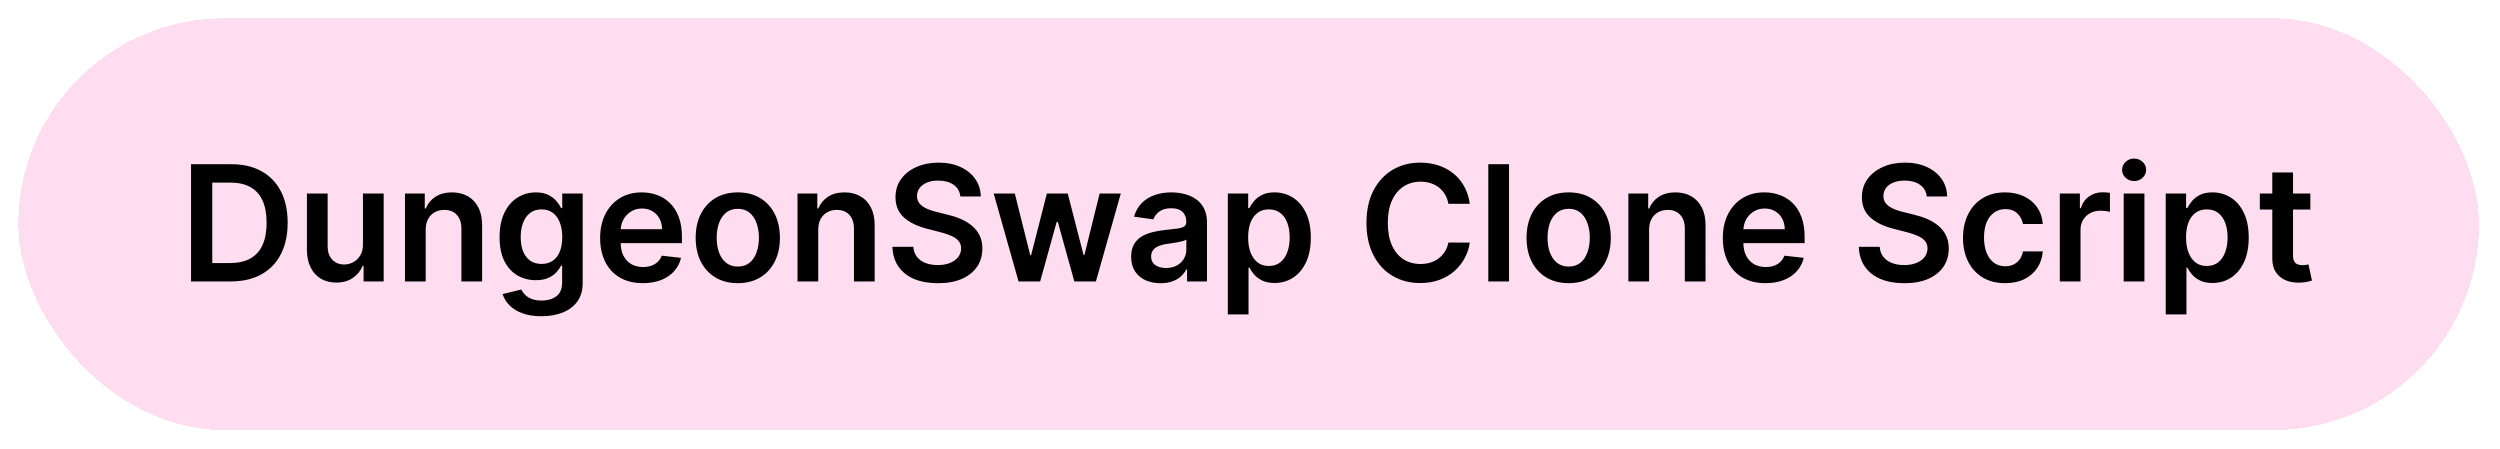
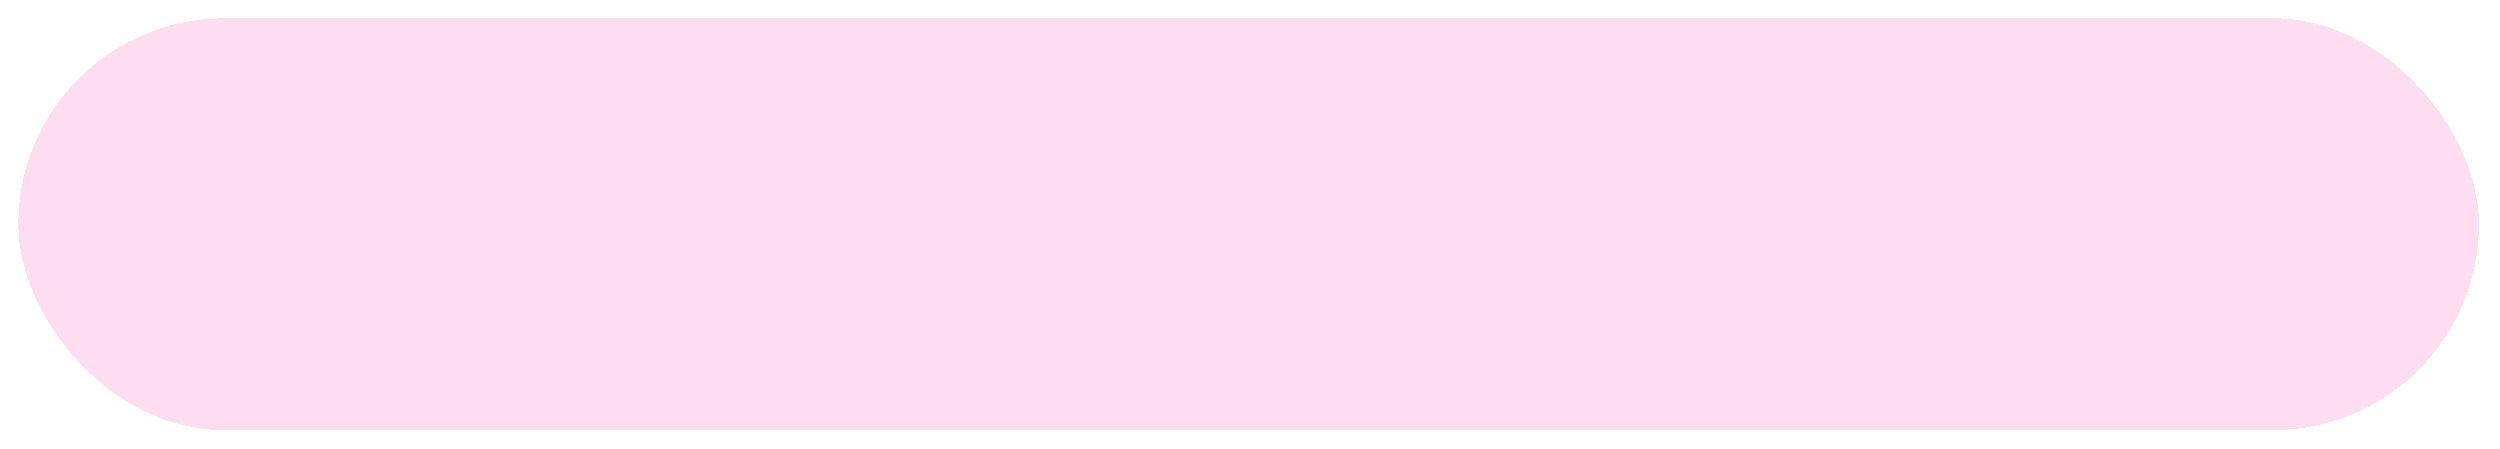
<svg xmlns="http://www.w3.org/2000/svg" width="546" height="98" viewBox="0 0 546 98" fill="none">
  <g filter="url(#filter0_d_781_18176)">
    <rect x="4" width="537.399" height="89.933" rx="44.966" fill="#FFDDF1" shape-rendering="crispEdges" />
-     <path d="M50.399 57.466H41.724V31.867H50.574C53.116 31.867 55.299 32.379 57.124 33.404C58.957 34.421 60.366 35.883 61.349 37.791C62.332 39.7 62.824 41.983 62.824 44.642C62.824 47.308 62.328 49.6 61.337 51.516C60.353 53.433 58.932 54.904 57.074 55.929C55.224 56.954 52.999 57.466 50.399 57.466ZM46.362 53.454H50.174C51.957 53.454 53.445 53.129 54.636 52.479C55.828 51.821 56.724 50.841 57.324 49.541C57.924 48.233 58.224 46.6 58.224 44.642C58.224 42.683 57.924 41.058 57.324 39.767C56.724 38.467 55.837 37.496 54.661 36.854C53.495 36.204 52.045 35.879 50.312 35.879H46.362V53.454ZM79.267 49.391V38.267H83.793V57.466H79.405V54.054H79.205C78.772 55.129 78.059 56.008 77.067 56.691C76.084 57.375 74.872 57.716 73.43 57.716C72.172 57.716 71.059 57.437 70.093 56.879C69.134 56.312 68.384 55.491 67.843 54.416C67.301 53.333 67.03 52.025 67.03 50.491V38.267H71.555V49.791C71.555 51.008 71.888 51.975 72.555 52.691C73.222 53.408 74.097 53.766 75.18 53.766C75.847 53.766 76.493 53.604 77.118 53.279C77.743 52.954 78.255 52.471 78.655 51.829C79.063 51.179 79.267 50.366 79.267 49.391ZM92.971 46.216V57.466H88.445V38.267H92.77V41.529H92.996C93.437 40.454 94.141 39.6 95.108 38.967C96.083 38.333 97.287 38.017 98.72 38.017C100.045 38.017 101.2 38.3 102.183 38.867C103.175 39.433 103.941 40.254 104.483 41.329C105.033 42.404 105.304 43.708 105.295 45.241V57.466H100.77V45.941C100.77 44.658 100.437 43.654 99.77 42.929C99.112 42.204 98.2 41.842 97.033 41.842C96.241 41.842 95.537 42.017 94.921 42.367C94.312 42.708 93.833 43.204 93.483 43.854C93.141 44.504 92.971 45.291 92.971 46.216ZM118.245 65.066C116.62 65.066 115.224 64.845 114.058 64.404C112.891 63.97 111.954 63.387 111.245 62.654C110.537 61.92 110.045 61.108 109.77 60.216L113.845 59.229C114.029 59.604 114.295 59.975 114.645 60.341C114.995 60.716 115.466 61.025 116.058 61.266C116.658 61.516 117.412 61.641 118.32 61.641C119.603 61.641 120.666 61.329 121.508 60.704C122.349 60.087 122.77 59.071 122.77 57.654V54.016H122.545C122.312 54.483 121.97 54.962 121.52 55.454C121.078 55.946 120.491 56.358 119.758 56.691C119.033 57.025 118.12 57.191 117.02 57.191C115.545 57.191 114.208 56.846 113.008 56.154C111.816 55.454 110.866 54.412 110.158 53.029C109.458 51.637 109.108 49.896 109.108 47.804C109.108 45.696 109.458 43.916 110.158 42.467C110.866 41.008 111.82 39.904 113.02 39.154C114.22 38.396 115.558 38.017 117.033 38.017C118.158 38.017 119.083 38.208 119.808 38.592C120.541 38.967 121.124 39.421 121.558 39.954C121.991 40.479 122.32 40.975 122.545 41.441H122.795V38.267H127.258V57.779C127.258 59.42 126.866 60.779 126.083 61.854C125.299 62.929 124.228 63.733 122.87 64.266C121.512 64.8 119.97 65.066 118.245 65.066ZM118.283 53.641C119.241 53.641 120.058 53.408 120.733 52.941C121.408 52.475 121.92 51.804 122.27 50.929C122.62 50.054 122.795 49.004 122.795 47.779C122.795 46.571 122.62 45.512 122.27 44.604C121.928 43.696 121.42 42.992 120.745 42.492C120.078 41.983 119.258 41.729 118.283 41.729C117.274 41.729 116.433 41.992 115.758 42.517C115.083 43.041 114.574 43.762 114.233 44.679C113.891 45.587 113.72 46.621 113.72 47.779C113.72 48.954 113.891 49.983 114.233 50.866C114.583 51.741 115.095 52.425 115.77 52.916C116.454 53.4 117.291 53.641 118.283 53.641ZM140.395 57.841C138.47 57.841 136.807 57.441 135.407 56.641C134.016 55.833 132.945 54.691 132.195 53.216C131.445 51.733 131.07 49.987 131.07 47.979C131.07 46.004 131.445 44.271 132.195 42.779C132.953 41.279 134.012 40.112 135.37 39.279C136.728 38.437 138.324 38.017 140.157 38.017C141.341 38.017 142.457 38.208 143.507 38.592C144.566 38.967 145.499 39.55 146.307 40.342C147.124 41.133 147.766 42.142 148.232 43.367C148.699 44.583 148.932 46.033 148.932 47.716V49.104H133.195V46.054H144.595C144.587 45.187 144.399 44.416 144.032 43.742C143.666 43.058 143.153 42.521 142.495 42.129C141.845 41.737 141.087 41.541 140.22 41.541C139.295 41.541 138.482 41.767 137.782 42.217C137.082 42.658 136.537 43.242 136.145 43.967C135.762 44.683 135.566 45.471 135.557 46.329V48.991C135.557 50.108 135.762 51.066 136.17 51.866C136.578 52.658 137.149 53.266 137.882 53.691C138.616 54.108 139.474 54.316 140.457 54.316C141.116 54.316 141.712 54.225 142.245 54.041C142.778 53.85 143.241 53.571 143.632 53.204C144.024 52.837 144.32 52.383 144.52 51.841L148.745 52.316C148.478 53.433 147.97 54.408 147.22 55.241C146.478 56.066 145.528 56.708 144.37 57.166C143.212 57.616 141.887 57.841 140.395 57.841ZM161.135 57.841C159.26 57.841 157.635 57.429 156.26 56.604C154.885 55.779 153.819 54.625 153.06 53.141C152.31 51.658 151.935 49.925 151.935 47.941C151.935 45.958 152.31 44.221 153.06 42.729C153.819 41.237 154.885 40.079 156.26 39.254C157.635 38.429 159.26 38.017 161.135 38.017C163.01 38.017 164.635 38.429 166.01 39.254C167.385 40.079 168.448 41.237 169.198 42.729C169.956 44.221 170.335 45.958 170.335 47.941C170.335 49.925 169.956 51.658 169.198 53.141C168.448 54.625 167.385 55.779 166.01 56.604C164.635 57.429 163.01 57.841 161.135 57.841ZM161.16 54.216C162.177 54.216 163.027 53.937 163.71 53.379C164.394 52.812 164.902 52.054 165.235 51.104C165.577 50.154 165.748 49.096 165.748 47.929C165.748 46.754 165.577 45.691 165.235 44.742C164.902 43.783 164.394 43.021 163.71 42.454C163.027 41.887 162.177 41.604 161.16 41.604C160.119 41.604 159.252 41.887 158.56 42.454C157.877 43.021 157.365 43.783 157.023 44.742C156.69 45.691 156.523 46.754 156.523 47.929C156.523 49.096 156.69 50.154 157.023 51.104C157.365 52.054 157.877 52.812 158.56 53.379C159.252 53.937 160.119 54.216 161.16 54.216ZM178.701 46.216V57.466H174.176V38.267H178.501V41.529H178.726C179.167 40.454 179.872 39.6 180.838 38.967C181.813 38.333 183.017 38.017 184.451 38.017C185.776 38.017 186.93 38.3 187.913 38.867C188.905 39.433 189.671 40.254 190.213 41.329C190.763 42.404 191.034 43.708 191.026 45.241V57.466H186.501V45.941C186.501 44.658 186.167 43.654 185.501 42.929C184.842 42.204 183.93 41.842 182.763 41.842C181.972 41.842 181.267 42.017 180.651 42.367C180.042 42.708 179.563 43.204 179.213 43.854C178.872 44.504 178.701 45.291 178.701 46.216ZM209.738 38.904C209.621 37.812 209.13 36.962 208.263 36.354C207.405 35.746 206.288 35.442 204.913 35.442C203.946 35.442 203.117 35.587 202.425 35.879C201.734 36.171 201.205 36.566 200.838 37.066C200.471 37.566 200.284 38.137 200.275 38.779C200.275 39.312 200.396 39.775 200.638 40.166C200.888 40.558 201.225 40.892 201.65 41.166C202.075 41.433 202.546 41.658 203.063 41.842C203.58 42.025 204.1 42.179 204.625 42.304L207.025 42.904C207.992 43.129 208.921 43.433 209.813 43.816C210.713 44.2 211.517 44.683 212.225 45.266C212.942 45.85 213.509 46.554 213.925 47.379C214.342 48.204 214.55 49.171 214.55 50.279C214.55 51.779 214.167 53.1 213.4 54.241C212.634 55.375 211.525 56.262 210.075 56.904C208.634 57.537 206.888 57.854 204.838 57.854C202.846 57.854 201.117 57.545 199.65 56.929C198.192 56.312 197.051 55.412 196.226 54.229C195.409 53.045 194.967 51.604 194.901 49.904H199.463C199.53 50.796 199.805 51.537 200.288 52.129C200.771 52.721 201.4 53.162 202.175 53.454C202.959 53.745 203.834 53.891 204.8 53.891C205.809 53.891 206.692 53.741 207.45 53.441C208.217 53.133 208.817 52.708 209.25 52.166C209.684 51.616 209.905 50.975 209.913 50.241C209.905 49.575 209.709 49.025 209.325 48.591C208.942 48.15 208.405 47.783 207.713 47.491C207.03 47.191 206.23 46.925 205.313 46.691L202.4 45.941C200.292 45.4 198.625 44.579 197.401 43.479C196.184 42.371 195.576 40.9 195.576 39.066C195.576 37.558 195.984 36.237 196.801 35.104C197.626 33.971 198.746 33.092 200.163 32.467C201.58 31.833 203.184 31.517 204.975 31.517C206.792 31.517 208.384 31.833 209.75 32.467C211.125 33.092 212.205 33.962 212.988 35.079C213.771 36.187 214.175 37.462 214.2 38.904H209.738ZM222.447 57.466L217.022 38.267H221.635L225.01 51.766H225.185L228.635 38.267H233.197L236.647 51.691H236.834L240.159 38.267H244.784L239.347 57.466H234.634L231.034 44.492H230.772L227.172 57.466H222.447ZM253.469 57.854C252.252 57.854 251.156 57.637 250.181 57.204C249.214 56.762 248.448 56.112 247.881 55.254C247.323 54.395 247.044 53.337 247.044 52.079C247.044 50.996 247.244 50.1 247.644 49.391C248.044 48.683 248.589 48.116 249.281 47.691C249.973 47.266 250.752 46.946 251.619 46.729C252.494 46.504 253.398 46.341 254.331 46.241C255.456 46.125 256.369 46.021 257.069 45.929C257.769 45.829 258.277 45.679 258.594 45.479C258.919 45.271 259.081 44.95 259.081 44.517V44.441C259.081 43.5 258.802 42.771 258.244 42.254C257.685 41.737 256.881 41.479 255.831 41.479C254.723 41.479 253.844 41.721 253.194 42.204C252.552 42.687 252.119 43.258 251.894 43.916L247.669 43.316C248.002 42.15 248.552 41.175 249.319 40.392C250.085 39.6 251.023 39.008 252.131 38.617C253.239 38.217 254.464 38.017 255.806 38.017C256.731 38.017 257.652 38.125 258.569 38.342C259.485 38.558 260.323 38.916 261.081 39.416C261.839 39.908 262.448 40.579 262.906 41.429C263.373 42.279 263.606 43.342 263.606 44.617V57.466H259.256V54.829H259.106C258.831 55.362 258.444 55.862 257.944 56.329C257.452 56.787 256.831 57.158 256.081 57.441C255.339 57.716 254.469 57.854 253.469 57.854ZM254.644 54.529C255.552 54.529 256.339 54.35 257.006 53.991C257.673 53.625 258.185 53.141 258.544 52.541C258.91 51.941 259.094 51.287 259.094 50.579V48.316C258.952 48.433 258.71 48.541 258.369 48.641C258.035 48.741 257.66 48.829 257.244 48.904C256.827 48.979 256.414 49.046 256.006 49.104C255.598 49.162 255.244 49.212 254.944 49.254C254.269 49.346 253.664 49.496 253.131 49.704C252.598 49.912 252.177 50.204 251.869 50.579C251.56 50.946 251.406 51.42 251.406 52.004C251.406 52.837 251.71 53.466 252.319 53.891C252.927 54.316 253.702 54.529 254.644 54.529ZM268.156 64.666V38.267H272.606V41.441H272.868C273.102 40.975 273.431 40.479 273.856 39.954C274.281 39.421 274.856 38.967 275.581 38.592C276.306 38.208 277.231 38.017 278.356 38.017C279.839 38.017 281.177 38.396 282.368 39.154C283.568 39.904 284.518 41.017 285.218 42.492C285.927 43.958 286.281 45.758 286.281 47.891C286.281 50 285.935 51.791 285.243 53.266C284.552 54.741 283.61 55.866 282.418 56.641C281.227 57.416 279.877 57.804 278.368 57.804C277.268 57.804 276.356 57.62 275.631 57.254C274.906 56.887 274.323 56.446 273.881 55.929C273.448 55.404 273.11 54.908 272.868 54.441H272.681V64.666H268.156ZM272.593 47.866C272.593 49.108 272.768 50.196 273.118 51.129C273.477 52.062 273.989 52.791 274.656 53.316C275.331 53.833 276.148 54.091 277.106 54.091C278.106 54.091 278.943 53.825 279.618 53.291C280.293 52.75 280.802 52.012 281.143 51.079C281.493 50.137 281.668 49.066 281.668 47.866C281.668 46.675 281.497 45.616 281.156 44.691C280.814 43.767 280.306 43.041 279.631 42.517C278.956 41.992 278.114 41.729 277.106 41.729C276.139 41.729 275.318 41.983 274.643 42.492C273.968 43 273.456 43.712 273.106 44.629C272.764 45.546 272.593 46.625 272.593 47.866ZM320.999 40.504H316.324C316.191 39.737 315.945 39.058 315.587 38.467C315.228 37.867 314.782 37.358 314.249 36.941C313.716 36.525 313.108 36.212 312.424 36.004C311.749 35.787 311.02 35.679 310.237 35.679C308.845 35.679 307.612 36.029 306.537 36.729C305.462 37.421 304.62 38.437 304.012 39.779C303.403 41.112 303.099 42.742 303.099 44.666C303.099 46.625 303.403 48.275 304.012 49.616C304.628 50.95 305.47 51.958 306.537 52.641C307.612 53.316 308.841 53.654 310.224 53.654C310.991 53.654 311.708 53.554 312.374 53.354C313.049 53.145 313.653 52.841 314.187 52.441C314.728 52.041 315.182 51.55 315.549 50.966C315.924 50.383 316.182 49.716 316.324 48.966L320.999 48.991C320.824 50.208 320.445 51.35 319.862 52.416C319.287 53.483 318.532 54.425 317.599 55.241C316.666 56.05 315.574 56.683 314.324 57.141C313.074 57.591 311.687 57.816 310.162 57.816C307.912 57.816 305.903 57.295 304.137 56.254C302.37 55.212 300.978 53.708 299.962 51.741C298.945 49.775 298.437 47.416 298.437 44.666C298.437 41.908 298.949 39.55 299.974 37.592C300.999 35.625 302.395 34.121 304.162 33.079C305.928 32.037 307.928 31.517 310.162 31.517C311.587 31.517 312.912 31.717 314.137 32.117C315.362 32.517 316.453 33.104 317.412 33.879C318.37 34.646 319.157 35.587 319.774 36.704C320.399 37.812 320.807 39.079 320.999 40.504ZM329.571 31.867V57.466H325.046V31.867H329.571ZM342.599 57.841C340.724 57.841 339.099 57.429 337.724 56.604C336.349 55.779 335.282 54.625 334.524 53.141C333.774 51.658 333.399 49.925 333.399 47.941C333.399 45.958 333.774 44.221 334.524 42.729C335.282 41.237 336.349 40.079 337.724 39.254C339.099 38.429 340.724 38.017 342.599 38.017C344.474 38.017 346.099 38.429 347.474 39.254C348.849 40.079 349.911 41.237 350.661 42.729C351.42 44.221 351.799 45.958 351.799 47.941C351.799 49.925 351.42 51.658 350.661 53.141C349.911 54.625 348.849 55.779 347.474 56.604C346.099 57.429 344.474 57.841 342.599 57.841ZM342.624 54.216C343.64 54.216 344.49 53.937 345.174 53.379C345.857 52.812 346.365 52.054 346.699 51.104C347.04 50.154 347.211 49.096 347.211 47.929C347.211 46.754 347.04 45.691 346.699 44.742C346.365 43.783 345.857 43.021 345.174 42.454C344.49 41.887 343.64 41.604 342.624 41.604C341.582 41.604 340.716 41.887 340.024 42.454C339.341 43.021 338.828 43.783 338.486 44.742C338.153 45.691 337.986 46.754 337.986 47.929C337.986 49.096 338.153 50.154 338.486 51.104C338.828 52.054 339.341 52.812 340.024 53.379C340.716 53.937 341.582 54.216 342.624 54.216ZM360.164 46.216V57.466H355.639V38.267H359.964V41.529H360.189C360.631 40.454 361.335 39.6 362.302 38.967C363.277 38.333 364.481 38.017 365.914 38.017C367.239 38.017 368.393 38.3 369.377 38.867C370.368 39.433 371.135 40.254 371.677 41.329C372.227 42.404 372.497 43.708 372.489 45.241V57.466H367.964V45.941C367.964 44.658 367.631 43.654 366.964 42.929C366.306 42.204 365.393 41.842 364.227 41.842C363.435 41.842 362.731 42.017 362.114 42.367C361.506 42.708 361.027 43.204 360.677 43.854C360.335 44.504 360.164 45.291 360.164 46.216ZM385.589 57.841C383.664 57.841 382.001 57.441 380.602 56.641C379.21 55.833 378.139 54.691 377.389 53.216C376.639 51.733 376.264 49.987 376.264 47.979C376.264 46.004 376.639 44.271 377.389 42.779C378.147 41.279 379.206 40.112 380.564 39.279C381.922 38.437 383.518 38.017 385.351 38.017C386.535 38.017 387.651 38.208 388.701 38.592C389.76 38.967 390.693 39.55 391.501 40.342C392.318 41.133 392.96 42.142 393.426 43.367C393.893 44.583 394.126 46.033 394.126 47.716V49.104H378.389V46.054H389.789C389.781 45.187 389.593 44.416 389.226 43.742C388.86 43.058 388.347 42.521 387.689 42.129C387.039 41.737 386.281 41.541 385.414 41.541C384.489 41.541 383.676 41.767 382.976 42.217C382.276 42.658 381.731 43.242 381.339 43.967C380.956 44.683 380.76 45.471 380.751 46.329V48.991C380.751 50.108 380.956 51.066 381.364 51.866C381.772 52.658 382.343 53.266 383.076 53.691C383.81 54.108 384.668 54.316 385.651 54.316C386.31 54.316 386.906 54.225 387.439 54.041C387.972 53.85 388.435 53.571 388.826 53.204C389.218 52.837 389.514 52.383 389.714 51.841L393.939 52.316C393.672 53.433 393.164 54.408 392.414 55.241C391.672 56.066 390.722 56.708 389.564 57.166C388.406 57.616 387.081 57.841 385.589 57.841ZM420.798 38.904C420.681 37.812 420.19 36.962 419.323 36.354C418.465 35.746 417.348 35.442 415.973 35.442C415.006 35.442 414.177 35.587 413.485 35.879C412.794 36.171 412.265 36.566 411.898 37.066C411.531 37.566 411.344 38.137 411.336 38.779C411.336 39.312 411.456 39.775 411.698 40.166C411.948 40.558 412.286 40.892 412.71 41.166C413.135 41.433 413.606 41.658 414.123 41.842C414.64 42.025 415.16 42.179 415.685 42.304L418.085 42.904C419.052 43.129 419.981 43.433 420.873 43.816C421.773 44.2 422.577 44.683 423.285 45.266C424.002 45.85 424.569 46.554 424.985 47.379C425.402 48.204 425.61 49.171 425.61 50.279C425.61 51.779 425.227 53.1 424.46 54.241C423.694 55.375 422.585 56.262 421.135 56.904C419.694 57.537 417.948 57.854 415.898 57.854C413.906 57.854 412.177 57.545 410.711 56.929C409.252 56.312 408.111 55.412 407.286 54.229C406.469 53.045 406.027 51.604 405.961 49.904H410.523C410.59 50.796 410.865 51.537 411.348 52.129C411.831 52.721 412.461 53.162 413.235 53.454C414.019 53.745 414.894 53.891 415.86 53.891C416.869 53.891 417.752 53.741 418.51 53.441C419.277 53.133 419.877 52.708 420.31 52.166C420.744 51.616 420.965 50.975 420.973 50.241C420.965 49.575 420.769 49.025 420.385 48.591C420.002 48.15 419.465 47.783 418.773 47.491C418.09 47.191 417.29 46.925 416.373 46.691L413.46 45.941C411.352 45.4 409.686 44.579 408.461 43.479C407.244 42.371 406.636 40.9 406.636 39.066C406.636 37.558 407.044 36.237 407.861 35.104C408.686 33.971 409.806 33.092 411.223 32.467C412.64 31.833 414.244 31.517 416.035 31.517C417.852 31.517 419.444 31.833 420.81 32.467C422.185 33.092 423.265 33.962 424.048 35.079C424.831 36.187 425.235 37.462 425.26 38.904H420.798ZM437.92 57.841C436.003 57.841 434.357 57.42 432.982 56.579C431.616 55.737 430.561 54.575 429.82 53.091C429.086 51.6 428.72 49.883 428.72 47.941C428.72 45.991 429.095 44.271 429.845 42.779C430.595 41.279 431.653 40.112 433.02 39.279C434.395 38.437 436.02 38.017 437.895 38.017C439.453 38.017 440.832 38.304 442.032 38.879C443.24 39.446 444.203 40.25 444.92 41.291C445.636 42.325 446.045 43.533 446.145 44.916H441.82C441.645 43.992 441.228 43.221 440.57 42.604C439.92 41.979 439.049 41.666 437.957 41.666C437.032 41.666 436.22 41.916 435.52 42.416C434.82 42.908 434.274 43.617 433.882 44.541C433.499 45.466 433.307 46.575 433.307 47.866C433.307 49.175 433.499 50.3 433.882 51.241C434.265 52.175 434.803 52.895 435.495 53.404C436.195 53.904 437.015 54.154 437.957 54.154C438.624 54.154 439.22 54.029 439.745 53.779C440.278 53.52 440.724 53.15 441.082 52.666C441.44 52.183 441.686 51.596 441.82 50.904H446.145C446.036 52.262 445.636 53.466 444.945 54.516C444.253 55.558 443.311 56.375 442.12 56.966C440.928 57.55 439.528 57.841 437.92 57.841ZM449.86 57.466V38.267H454.248V41.467H454.448C454.798 40.358 455.398 39.504 456.247 38.904C457.106 38.296 458.085 37.992 459.185 37.992C459.435 37.992 459.714 38.004 460.022 38.029C460.339 38.046 460.602 38.075 460.81 38.117V42.279C460.618 42.212 460.314 42.154 459.897 42.104C459.489 42.046 459.093 42.017 458.71 42.017C457.885 42.017 457.143 42.196 456.485 42.554C455.835 42.904 455.323 43.392 454.948 44.017C454.573 44.642 454.385 45.362 454.385 46.179V57.466H449.86ZM463.816 57.466V38.267H468.341V57.466H463.816ZM466.091 35.542C465.374 35.542 464.758 35.304 464.241 34.829C463.725 34.346 463.466 33.767 463.466 33.092C463.466 32.408 463.725 31.829 464.241 31.354C464.758 30.871 465.374 30.629 466.091 30.629C466.816 30.629 467.433 30.871 467.941 31.354C468.458 31.829 468.716 32.408 468.716 33.092C468.716 33.767 468.458 34.346 467.941 34.829C467.433 35.304 466.816 35.542 466.091 35.542ZM472.994 64.666V38.267H477.444V41.441H477.707C477.94 40.975 478.269 40.479 478.694 39.954C479.119 39.421 479.694 38.967 480.419 38.592C481.144 38.208 482.069 38.017 483.194 38.017C484.677 38.017 486.015 38.396 487.207 39.154C488.407 39.904 489.357 41.017 490.056 42.492C490.765 43.958 491.119 45.758 491.119 47.891C491.119 50 490.773 51.791 490.081 53.266C489.39 54.741 488.448 55.866 487.257 56.641C486.065 57.416 484.715 57.804 483.207 57.804C482.107 57.804 481.194 57.62 480.469 57.254C479.744 56.887 479.161 56.446 478.719 55.929C478.286 55.404 477.948 54.908 477.707 54.441H477.519V64.666H472.994ZM477.432 47.866C477.432 49.108 477.607 50.196 477.957 51.129C478.315 52.062 478.827 52.791 479.494 53.316C480.169 53.833 480.986 54.091 481.944 54.091C482.944 54.091 483.782 53.825 484.457 53.291C485.132 52.75 485.64 52.012 485.982 51.079C486.332 50.137 486.507 49.066 486.507 47.866C486.507 46.675 486.336 45.616 485.994 44.691C485.652 43.767 485.144 43.041 484.469 42.517C483.794 41.992 482.952 41.729 481.944 41.729C480.977 41.729 480.157 41.983 479.482 42.492C478.807 43 478.294 43.712 477.944 44.629C477.602 45.546 477.432 46.625 477.432 47.866ZM504.581 38.267V41.767H493.544V38.267H504.581ZM496.269 33.667H500.794V51.691C500.794 52.3 500.886 52.766 501.069 53.091C501.261 53.408 501.511 53.625 501.819 53.741C502.127 53.858 502.469 53.916 502.844 53.916C503.127 53.916 503.386 53.895 503.619 53.854C503.861 53.812 504.044 53.775 504.169 53.741L504.931 57.279C504.69 57.362 504.344 57.454 503.894 57.554C503.452 57.654 502.911 57.712 502.269 57.729C501.136 57.762 500.115 57.591 499.206 57.216C498.298 56.833 497.577 56.241 497.044 55.441C496.519 54.641 496.261 53.641 496.269 52.441V33.667Z" fill="black" />
  </g>
  <defs>
    <filter id="filter0_d_781_18176" x="0" y="0" width="545.398" height="97.933" filterUnits="userSpaceOnUse" color-interpolation-filters="sRGB">
      <feFlood flood-opacity="0" result="BackgroundImageFix" />
      <feColorMatrix in="SourceAlpha" type="matrix" values="0 0 0 0 0 0 0 0 0 0 0 0 0 0 0 0 0 0 127 0" result="hardAlpha" />
      <feOffset dy="4" />
      <feGaussianBlur stdDeviation="2" />
      <feComposite in2="hardAlpha" operator="out" />
      <feColorMatrix type="matrix" values="0 0 0 0 0.992 0 0 0 0 0.02 0 0 0 0 0.596 0 0 0 1 0" />
      <feBlend mode="normal" in2="BackgroundImageFix" result="effect1_dropShadow_781_18176" />
      <feBlend mode="normal" in="SourceGraphic" in2="effect1_dropShadow_781_18176" result="shape" />
    </filter>
  </defs>
</svg>